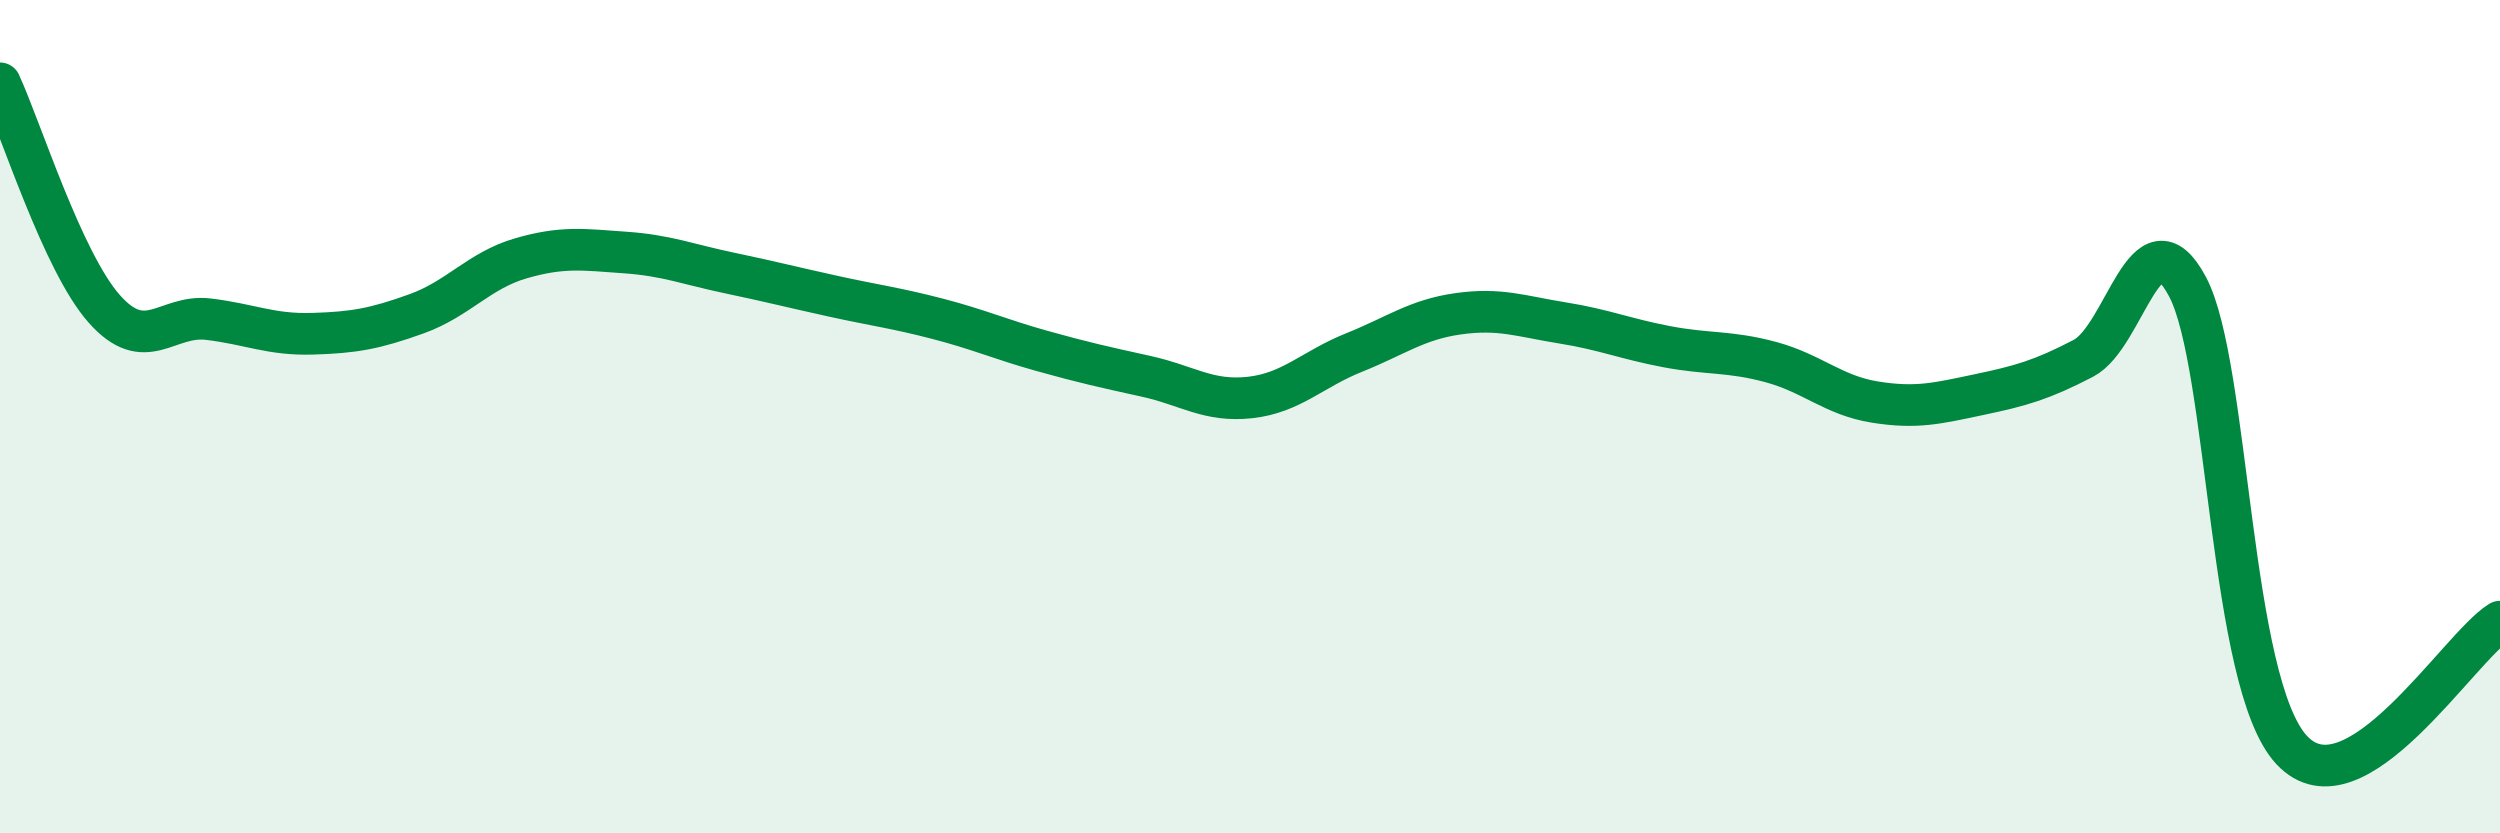
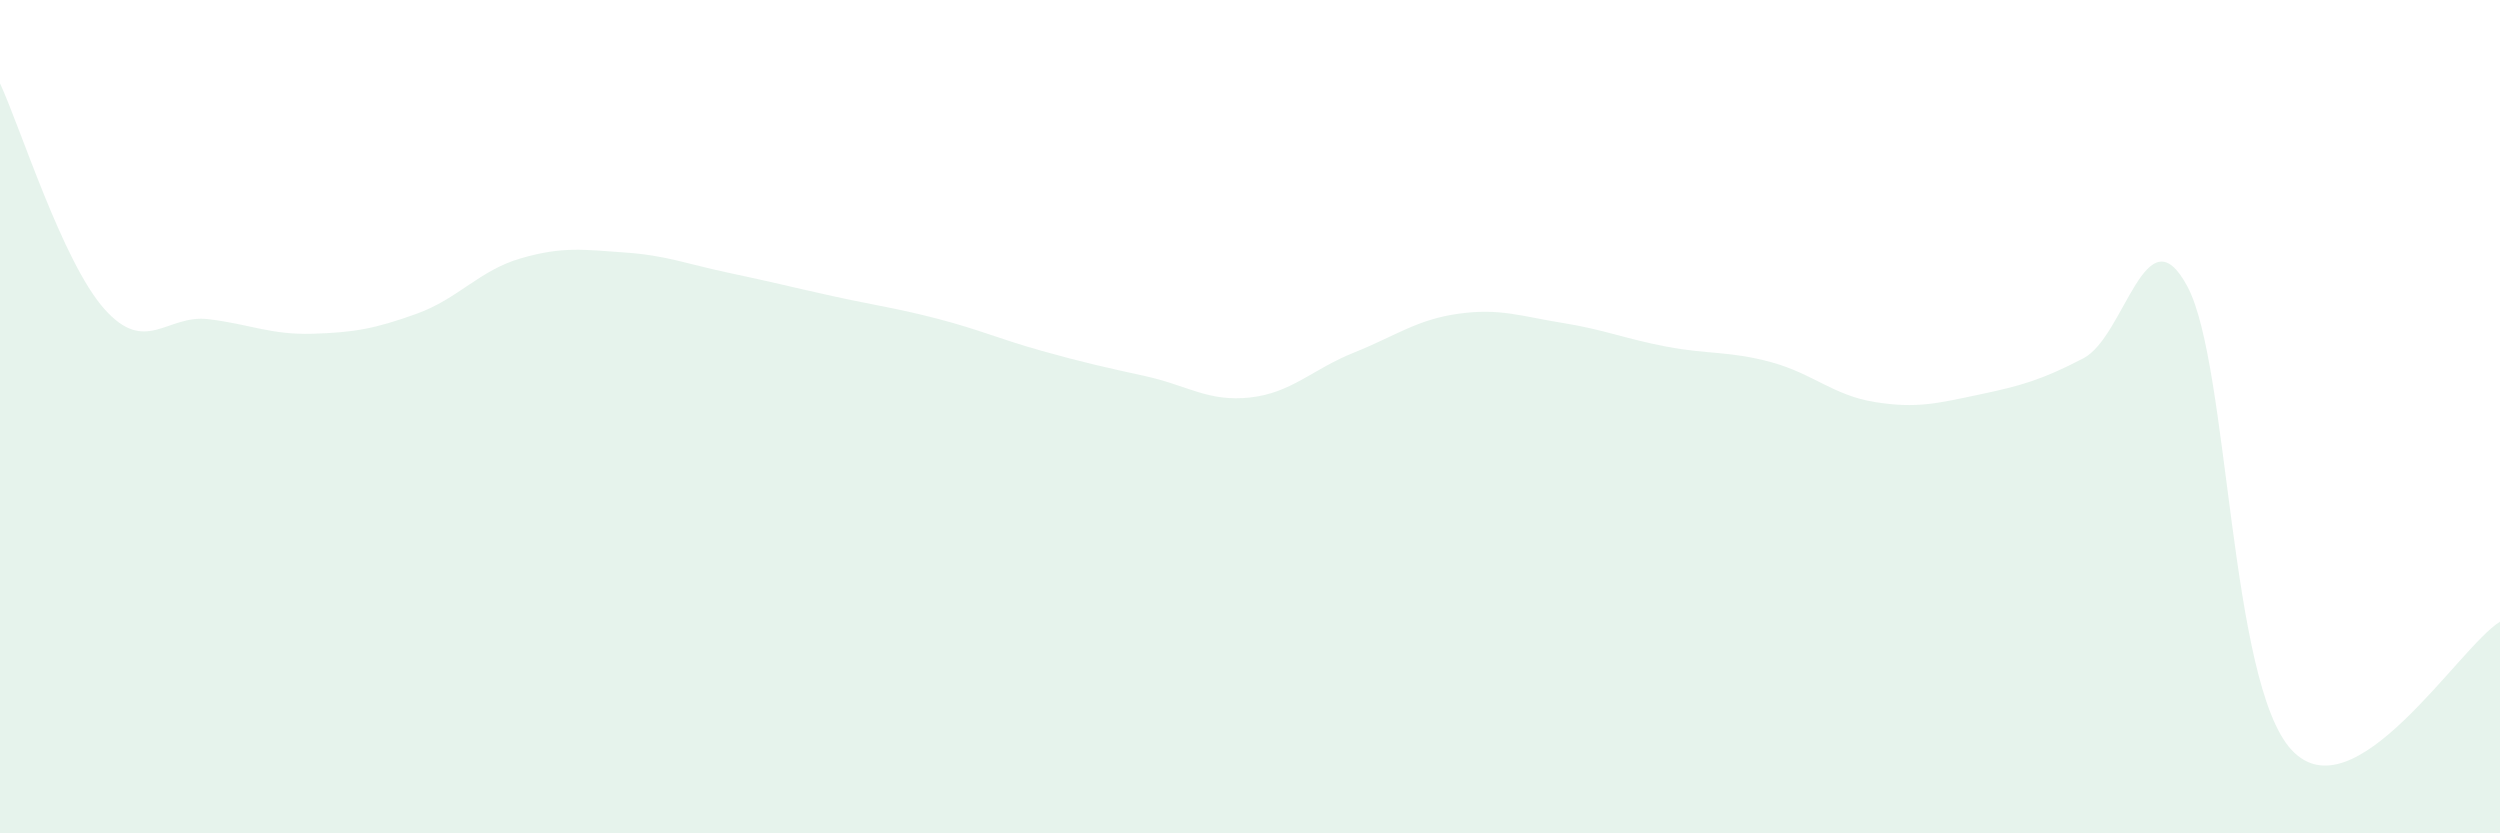
<svg xmlns="http://www.w3.org/2000/svg" width="60" height="20" viewBox="0 0 60 20">
  <path d="M 0,2 C 0.5,3.08 1.5,6.28 2.5,7.41 C 3.5,8.54 4,7.54 5,7.66 C 6,7.78 6.5,8.04 7.5,8.01 C 8.5,7.98 9,7.89 10,7.53 C 11,7.17 11.5,6.49 12.5,6.2 C 13.5,5.91 14,5.99 15,6.06 C 16,6.13 16.5,6.34 17.5,6.55 C 18.5,6.76 19,6.89 20,7.11 C 21,7.33 21.5,7.39 22.5,7.65 C 23.5,7.91 24,8.14 25,8.42 C 26,8.7 26.5,8.81 27.5,9.03 C 28.5,9.25 29,9.65 30,9.54 C 31,9.43 31.5,8.86 32.5,8.46 C 33.5,8.06 34,7.67 35,7.53 C 36,7.39 36.5,7.59 37.5,7.75 C 38.5,7.91 39,8.13 40,8.32 C 41,8.51 41.5,8.42 42.5,8.69 C 43.5,8.96 44,9.49 45,9.65 C 46,9.81 46.5,9.68 47.5,9.47 C 48.5,9.26 49,9.12 50,8.6 C 51,8.08 51.5,5 52.5,6.88 C 53.5,8.76 53.5,16.39 55,18 C 56.5,19.61 59,15.54 60,14.92L60 20L0 20Z" fill="#008740" opacity="0.1" stroke-linecap="round" stroke-linejoin="round" />
-   <path d="M 0,2 C 0.5,3.08 1.5,6.28 2.5,7.41 C 3.5,8.54 4,7.54 5,7.66 C 6,7.78 6.5,8.04 7.5,8.01 C 8.5,7.98 9,7.89 10,7.53 C 11,7.17 11.5,6.49 12.5,6.2 C 13.5,5.91 14,5.99 15,6.06 C 16,6.13 16.5,6.34 17.5,6.55 C 18.5,6.76 19,6.89 20,7.11 C 21,7.33 21.5,7.39 22.5,7.65 C 23.5,7.91 24,8.14 25,8.42 C 26,8.7 26.5,8.81 27.5,9.03 C 28.5,9.25 29,9.65 30,9.54 C 31,9.43 31.5,8.86 32.5,8.46 C 33.5,8.06 34,7.67 35,7.53 C 36,7.39 36.5,7.59 37.5,7.75 C 38.5,7.91 39,8.13 40,8.32 C 41,8.51 41.5,8.42 42.5,8.69 C 43.5,8.96 44,9.49 45,9.65 C 46,9.81 46.5,9.68 47.5,9.47 C 48.5,9.26 49,9.12 50,8.6 C 51,8.08 51.5,5 52.5,6.88 C 53.5,8.76 53.5,16.39 55,18 C 56.5,19.61 59,15.54 60,14.92" stroke="#008740" stroke-width="1" fill="none" stroke-linecap="round" stroke-linejoin="round" />
</svg>